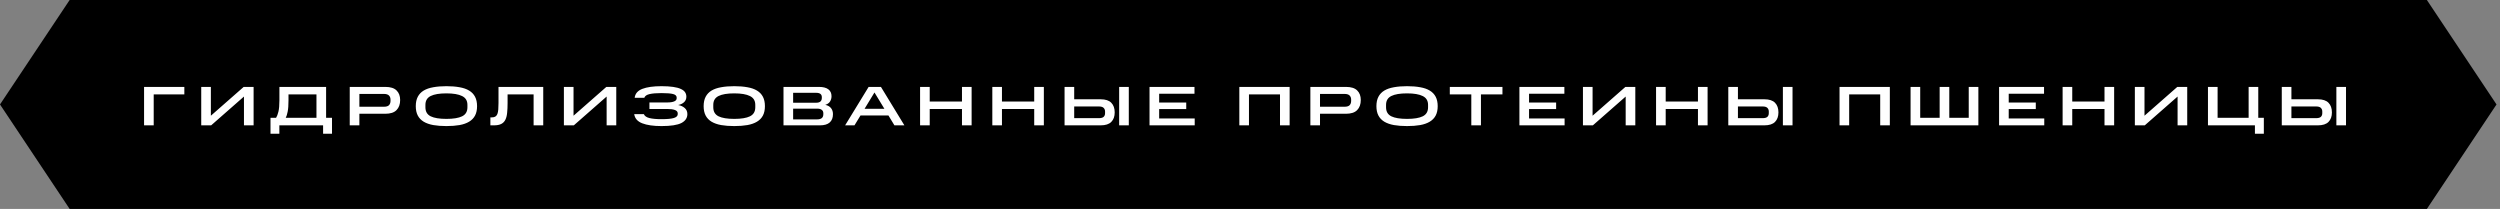
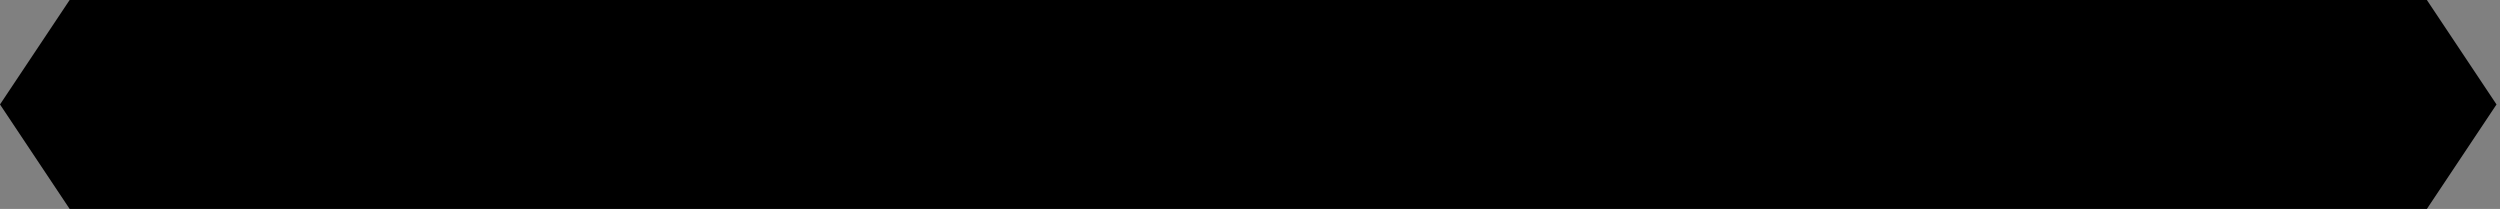
<svg xmlns="http://www.w3.org/2000/svg" width="359" height="30" viewBox="0 0 359 30" fill="none">
  <rect x="0" y="0" width="359" height="30" fill="#808080" stroke="none" />
  <path d="M10 0H348.5L358.5 15L348.5 30H10L0 15L10 0Z" fill="black" />
-   <path d="M20.688 12.48H26.472V13.56H22.072V18H20.688V12.48ZM35.033 13.864L30.321 18H28.897V12.48H30.281V16.616L34.993 12.48H36.417V18H35.033V13.864ZM38.844 19.2V16.92H39.644C39.772 16.723 39.884 16.429 39.98 16.04C40.076 15.645 40.124 15.099 40.124 14.4V12.48H46.828V16.92H47.676V19.2H46.396V18H40.116V19.2H38.844ZM45.444 13.56H41.428V14.4C41.428 15.099 41.388 15.645 41.308 16.04C41.233 16.429 41.14 16.723 41.028 16.92H45.444V13.56ZM50.222 12.48H55.334C56.065 12.48 56.601 12.648 56.942 12.984C57.289 13.32 57.462 13.779 57.462 14.36C57.462 14.973 57.289 15.456 56.942 15.808C56.601 16.16 56.065 16.336 55.334 16.336H51.606V18H50.222V12.48ZM56.078 14.48V14.32C56.078 14.064 56.004 13.861 55.854 13.712C55.705 13.563 55.462 13.488 55.126 13.488H51.606V15.328H55.126C55.473 15.328 55.718 15.253 55.862 15.104C56.006 14.949 56.078 14.741 56.078 14.48ZM59.706 15.248C59.706 14.715 59.802 14.264 59.994 13.896C60.186 13.528 60.466 13.232 60.834 13.008C61.207 12.784 61.668 12.624 62.218 12.528C62.767 12.427 63.396 12.376 64.106 12.376C64.815 12.376 65.444 12.427 65.994 12.528C66.543 12.624 67.002 12.784 67.37 13.008C67.743 13.232 68.026 13.528 68.218 13.896C68.41 14.264 68.506 14.715 68.506 15.248C68.506 15.776 68.41 16.224 68.218 16.592C68.026 16.955 67.743 17.248 67.37 17.472C67.002 17.696 66.543 17.859 65.994 17.96C65.444 18.056 64.815 18.104 64.106 18.104C63.396 18.104 62.767 18.056 62.218 17.96C61.668 17.859 61.207 17.696 60.834 17.472C60.466 17.248 60.186 16.955 59.994 16.592C59.802 16.224 59.706 15.776 59.706 15.248ZM67.122 15.408V15.056C67.122 14.464 66.866 14.043 66.354 13.792C65.847 13.536 65.098 13.408 64.106 13.408C63.108 13.408 62.356 13.533 61.85 13.784C61.343 14.035 61.09 14.459 61.09 15.056V15.408C61.09 16.021 61.343 16.453 61.85 16.704C62.356 16.949 63.108 17.072 64.106 17.072C65.098 17.072 65.847 16.949 66.354 16.704C66.866 16.453 67.122 16.021 67.122 15.408ZM70.417 16.856H70.641C70.849 16.856 71.015 16.816 71.137 16.736C71.265 16.656 71.361 16.533 71.425 16.368C71.489 16.197 71.532 15.981 71.553 15.72C71.575 15.459 71.585 15.149 71.585 14.792V12.48H78.009V18H76.625V13.56H72.889V14.792C72.889 15.325 72.868 15.795 72.825 16.2C72.788 16.6 72.703 16.933 72.569 17.2C72.436 17.467 72.239 17.667 71.977 17.8C71.716 17.933 71.367 18 70.929 18H70.417V16.856ZM87.112 13.864L82.4 18H80.975V12.48H82.359V16.616L87.072 12.48H88.496V18H87.112V13.864ZM91.074 16.392H92.458C92.57 16.659 92.834 16.845 93.25 16.952C93.671 17.059 94.253 17.112 94.994 17.112C95.815 17.112 96.407 17.056 96.77 16.944C97.138 16.827 97.322 16.643 97.322 16.392V16.28C97.322 16.061 97.191 15.901 96.93 15.8C96.669 15.699 96.298 15.648 95.818 15.648H93.258V14.712H95.818C96.25 14.712 96.583 14.661 96.818 14.56C97.053 14.459 97.17 14.309 97.17 14.112V14.008C97.17 13.763 96.999 13.595 96.658 13.504C96.322 13.413 95.767 13.368 94.994 13.368C94.263 13.368 93.69 13.416 93.274 13.512C92.858 13.608 92.607 13.787 92.522 14.048H91.138C91.207 13.445 91.575 13.016 92.242 12.76C92.909 12.504 93.826 12.376 94.994 12.376C95.655 12.376 96.213 12.411 96.666 12.48C97.125 12.544 97.493 12.643 97.77 12.776C98.053 12.904 98.255 13.061 98.378 13.248C98.501 13.435 98.562 13.648 98.562 13.888C98.562 14.208 98.453 14.469 98.234 14.672C98.015 14.875 97.733 15.011 97.386 15.08C97.775 15.155 98.093 15.301 98.338 15.52C98.583 15.739 98.706 16.027 98.706 16.384C98.706 16.939 98.421 17.365 97.85 17.664C97.279 17.957 96.327 18.104 94.994 18.104C93.826 18.104 92.901 17.971 92.218 17.704C91.541 17.437 91.159 17 91.074 16.392ZM101.043 15.248C101.043 14.715 101.139 14.264 101.331 13.896C101.523 13.528 101.803 13.232 102.171 13.008C102.545 12.784 103.006 12.624 103.555 12.528C104.105 12.427 104.734 12.376 105.443 12.376C106.153 12.376 106.782 12.427 107.331 12.528C107.881 12.624 108.339 12.784 108.707 13.008C109.081 13.232 109.363 13.528 109.555 13.896C109.747 14.264 109.843 14.715 109.843 15.248C109.843 15.776 109.747 16.224 109.555 16.592C109.363 16.955 109.081 17.248 108.707 17.472C108.339 17.696 107.881 17.859 107.331 17.96C106.782 18.056 106.153 18.104 105.443 18.104C104.734 18.104 104.105 18.056 103.555 17.96C103.006 17.859 102.545 17.696 102.171 17.472C101.803 17.248 101.523 16.955 101.331 16.592C101.139 16.224 101.043 15.776 101.043 15.248ZM108.459 15.408V15.056C108.459 14.464 108.203 14.043 107.691 13.792C107.185 13.536 106.435 13.408 105.443 13.408C104.446 13.408 103.694 13.533 103.187 13.784C102.681 14.035 102.427 14.459 102.427 15.056V15.408C102.427 16.021 102.681 16.453 103.187 16.704C103.694 16.949 104.446 17.072 105.443 17.072C106.435 17.072 107.185 16.949 107.691 16.704C108.203 16.453 108.459 16.021 108.459 15.408ZM112.51 12.48H117.606C118.198 12.48 118.646 12.595 118.95 12.824C119.254 13.053 119.406 13.384 119.406 13.816C119.406 14.093 119.337 14.344 119.198 14.568C119.065 14.792 118.835 14.955 118.51 15.056C118.889 15.141 119.166 15.301 119.342 15.536C119.523 15.765 119.614 16.051 119.614 16.392C119.614 16.909 119.459 17.307 119.15 17.584C118.841 17.861 118.371 18 117.742 18H112.51V12.48ZM118.014 14.064V13.952C118.014 13.744 117.947 13.589 117.814 13.488C117.681 13.381 117.475 13.328 117.198 13.328H113.894V14.752H117.198C117.475 14.752 117.681 14.693 117.814 14.576C117.947 14.459 118.014 14.288 118.014 14.064ZM118.23 16.4V16.264C118.23 16.051 118.155 15.888 118.006 15.776C117.857 15.659 117.633 15.6 117.334 15.6H113.894V17.144H117.334C117.622 17.144 117.843 17.085 117.998 16.968C118.153 16.845 118.23 16.656 118.23 16.4ZM124.735 12.48H126.503L129.871 18H128.439L127.583 16.584H123.567L122.703 18H121.359L124.735 12.48ZM124.151 15.624H126.999L125.575 13.28L124.151 15.624ZM132.124 12.48H133.508V14.576H138.14V12.48H139.524V18H138.14V15.656H133.508V18H132.124V12.48ZM142.497 12.48H143.881V14.576H148.513V12.48H149.897V18H148.513V15.656H143.881V18H142.497V12.48ZM152.871 12.48H154.255V14.256H158.047C158.745 14.256 159.257 14.424 159.583 14.76C159.908 15.091 160.071 15.552 160.071 16.144C160.071 16.72 159.908 17.173 159.583 17.504C159.257 17.835 158.745 18 158.047 18H152.871V12.48ZM158.687 16.256V16.008C158.687 15.805 158.62 15.635 158.487 15.496C158.353 15.357 158.121 15.288 157.791 15.288H154.255V16.968H157.791C158.121 16.968 158.353 16.904 158.487 16.776C158.62 16.648 158.687 16.475 158.687 16.256ZM160.711 12.48H162.095V18H160.711V12.48ZM165.072 12.48H171.528V13.464H166.456V14.72H170.344V15.664H166.456V17.016H171.56V18H165.072V12.48ZM177.968 12.48H185.192V18H183.808V13.56H179.352V18H177.968V12.48ZM188.169 12.48H193.281C194.012 12.48 194.548 12.648 194.889 12.984C195.236 13.32 195.409 13.779 195.409 14.36C195.409 14.973 195.236 15.456 194.889 15.808C194.548 16.16 194.012 16.336 193.281 16.336H189.553V18H188.169V12.48ZM194.025 14.48V14.32C194.025 14.064 193.951 13.861 193.801 13.712C193.652 13.563 193.409 13.488 193.073 13.488H189.553V15.328H193.073C193.42 15.328 193.665 15.253 193.809 15.104C193.953 14.949 194.025 14.741 194.025 14.48ZM197.653 15.248C197.653 14.715 197.749 14.264 197.941 13.896C198.133 13.528 198.413 13.232 198.781 13.008C199.154 12.784 199.615 12.624 200.165 12.528C200.714 12.427 201.343 12.376 202.053 12.376C202.762 12.376 203.391 12.427 203.941 12.528C204.49 12.624 204.949 12.784 205.317 13.008C205.69 13.232 205.973 13.528 206.165 13.896C206.357 14.264 206.453 14.715 206.453 15.248C206.453 15.776 206.357 16.224 206.165 16.592C205.973 16.955 205.69 17.248 205.317 17.472C204.949 17.696 204.49 17.859 203.941 17.96C203.391 18.056 202.762 18.104 202.053 18.104C201.343 18.104 200.714 18.056 200.165 17.96C199.615 17.859 199.154 17.696 198.781 17.472C198.413 17.248 198.133 16.955 197.941 16.592C197.749 16.224 197.653 15.776 197.653 15.248ZM205.069 15.408V15.056C205.069 14.464 204.813 14.043 204.301 13.792C203.794 13.536 203.045 13.408 202.053 13.408C201.055 13.408 200.303 13.533 199.797 13.784C199.29 14.035 199.037 14.459 199.037 15.056V15.408C199.037 16.021 199.29 16.453 199.797 16.704C200.303 16.949 201.055 17.072 202.053 17.072C203.045 17.072 203.794 16.949 204.301 16.704C204.813 16.453 205.069 16.021 205.069 15.408ZM211.28 13.56H208.192V12.48H215.752V13.56H212.664V18H211.28V13.56ZM218.188 12.48H224.644V13.464H219.572V14.72H223.46V15.664H219.572V17.016H224.676V18H218.188V12.48ZM233.447 13.864L228.735 18H227.311V12.48H228.695V16.616L233.407 12.48H234.831V18H233.447V13.864ZM237.81 12.48H239.194V14.576H243.826V12.48H245.21V18H243.826V15.656H239.194V18H237.81V12.48ZM248.183 12.48H249.567V14.256H253.359C254.058 14.256 254.57 14.424 254.895 14.76C255.221 15.091 255.383 15.552 255.383 16.144C255.383 16.72 255.221 17.173 254.895 17.504C254.57 17.835 254.058 18 253.359 18H248.183V12.48ZM253.999 16.256V16.008C253.999 15.805 253.933 15.635 253.799 15.496C253.666 15.357 253.434 15.288 253.103 15.288H249.567V16.968H253.103C253.434 16.968 253.666 16.904 253.799 16.776C253.933 16.648 253.999 16.475 253.999 16.256ZM256.023 12.48H257.407V18H256.023V12.48ZM264.157 12.48H271.381V18H269.997V13.56H265.541V18H264.157V12.48ZM274.358 12.48H275.742V16.92H278.534V12.48H279.918V16.92H282.71V12.48H284.094V18H274.358V12.48ZM287.068 12.48H293.524V13.464H288.452V14.72H292.34V15.664H288.452V17.016H293.556V18H287.068V12.48ZM296.191 12.48H297.575V14.576H302.207V12.48H303.591V18H302.207V15.656H297.575V18H296.191V12.48ZM312.701 13.864L307.989 18H306.565V12.48H307.949V16.616L312.661 12.48H314.085V18H312.701V13.864ZM323.807 19.2V18H317.063V12.48H318.447V16.92H322.903V12.48H324.287V16.92H325.087V19.2H323.807ZM327.663 12.48H329.047V14.256H332.839C333.538 14.256 334.05 14.424 334.375 14.76C334.7 15.091 334.863 15.552 334.863 16.144C334.863 16.72 334.7 17.173 334.375 17.504C334.05 17.835 333.538 18 332.839 18H327.663V12.48ZM333.479 16.256V16.008C333.479 15.805 333.412 15.635 333.279 15.496C333.146 15.357 332.914 15.288 332.583 15.288H329.047V16.968H332.583C332.914 16.968 333.146 16.904 333.279 16.776C333.412 16.648 333.479 16.475 333.479 16.256ZM335.503 12.48H336.887V18H335.503V12.48Z" fill="white" />
</svg>